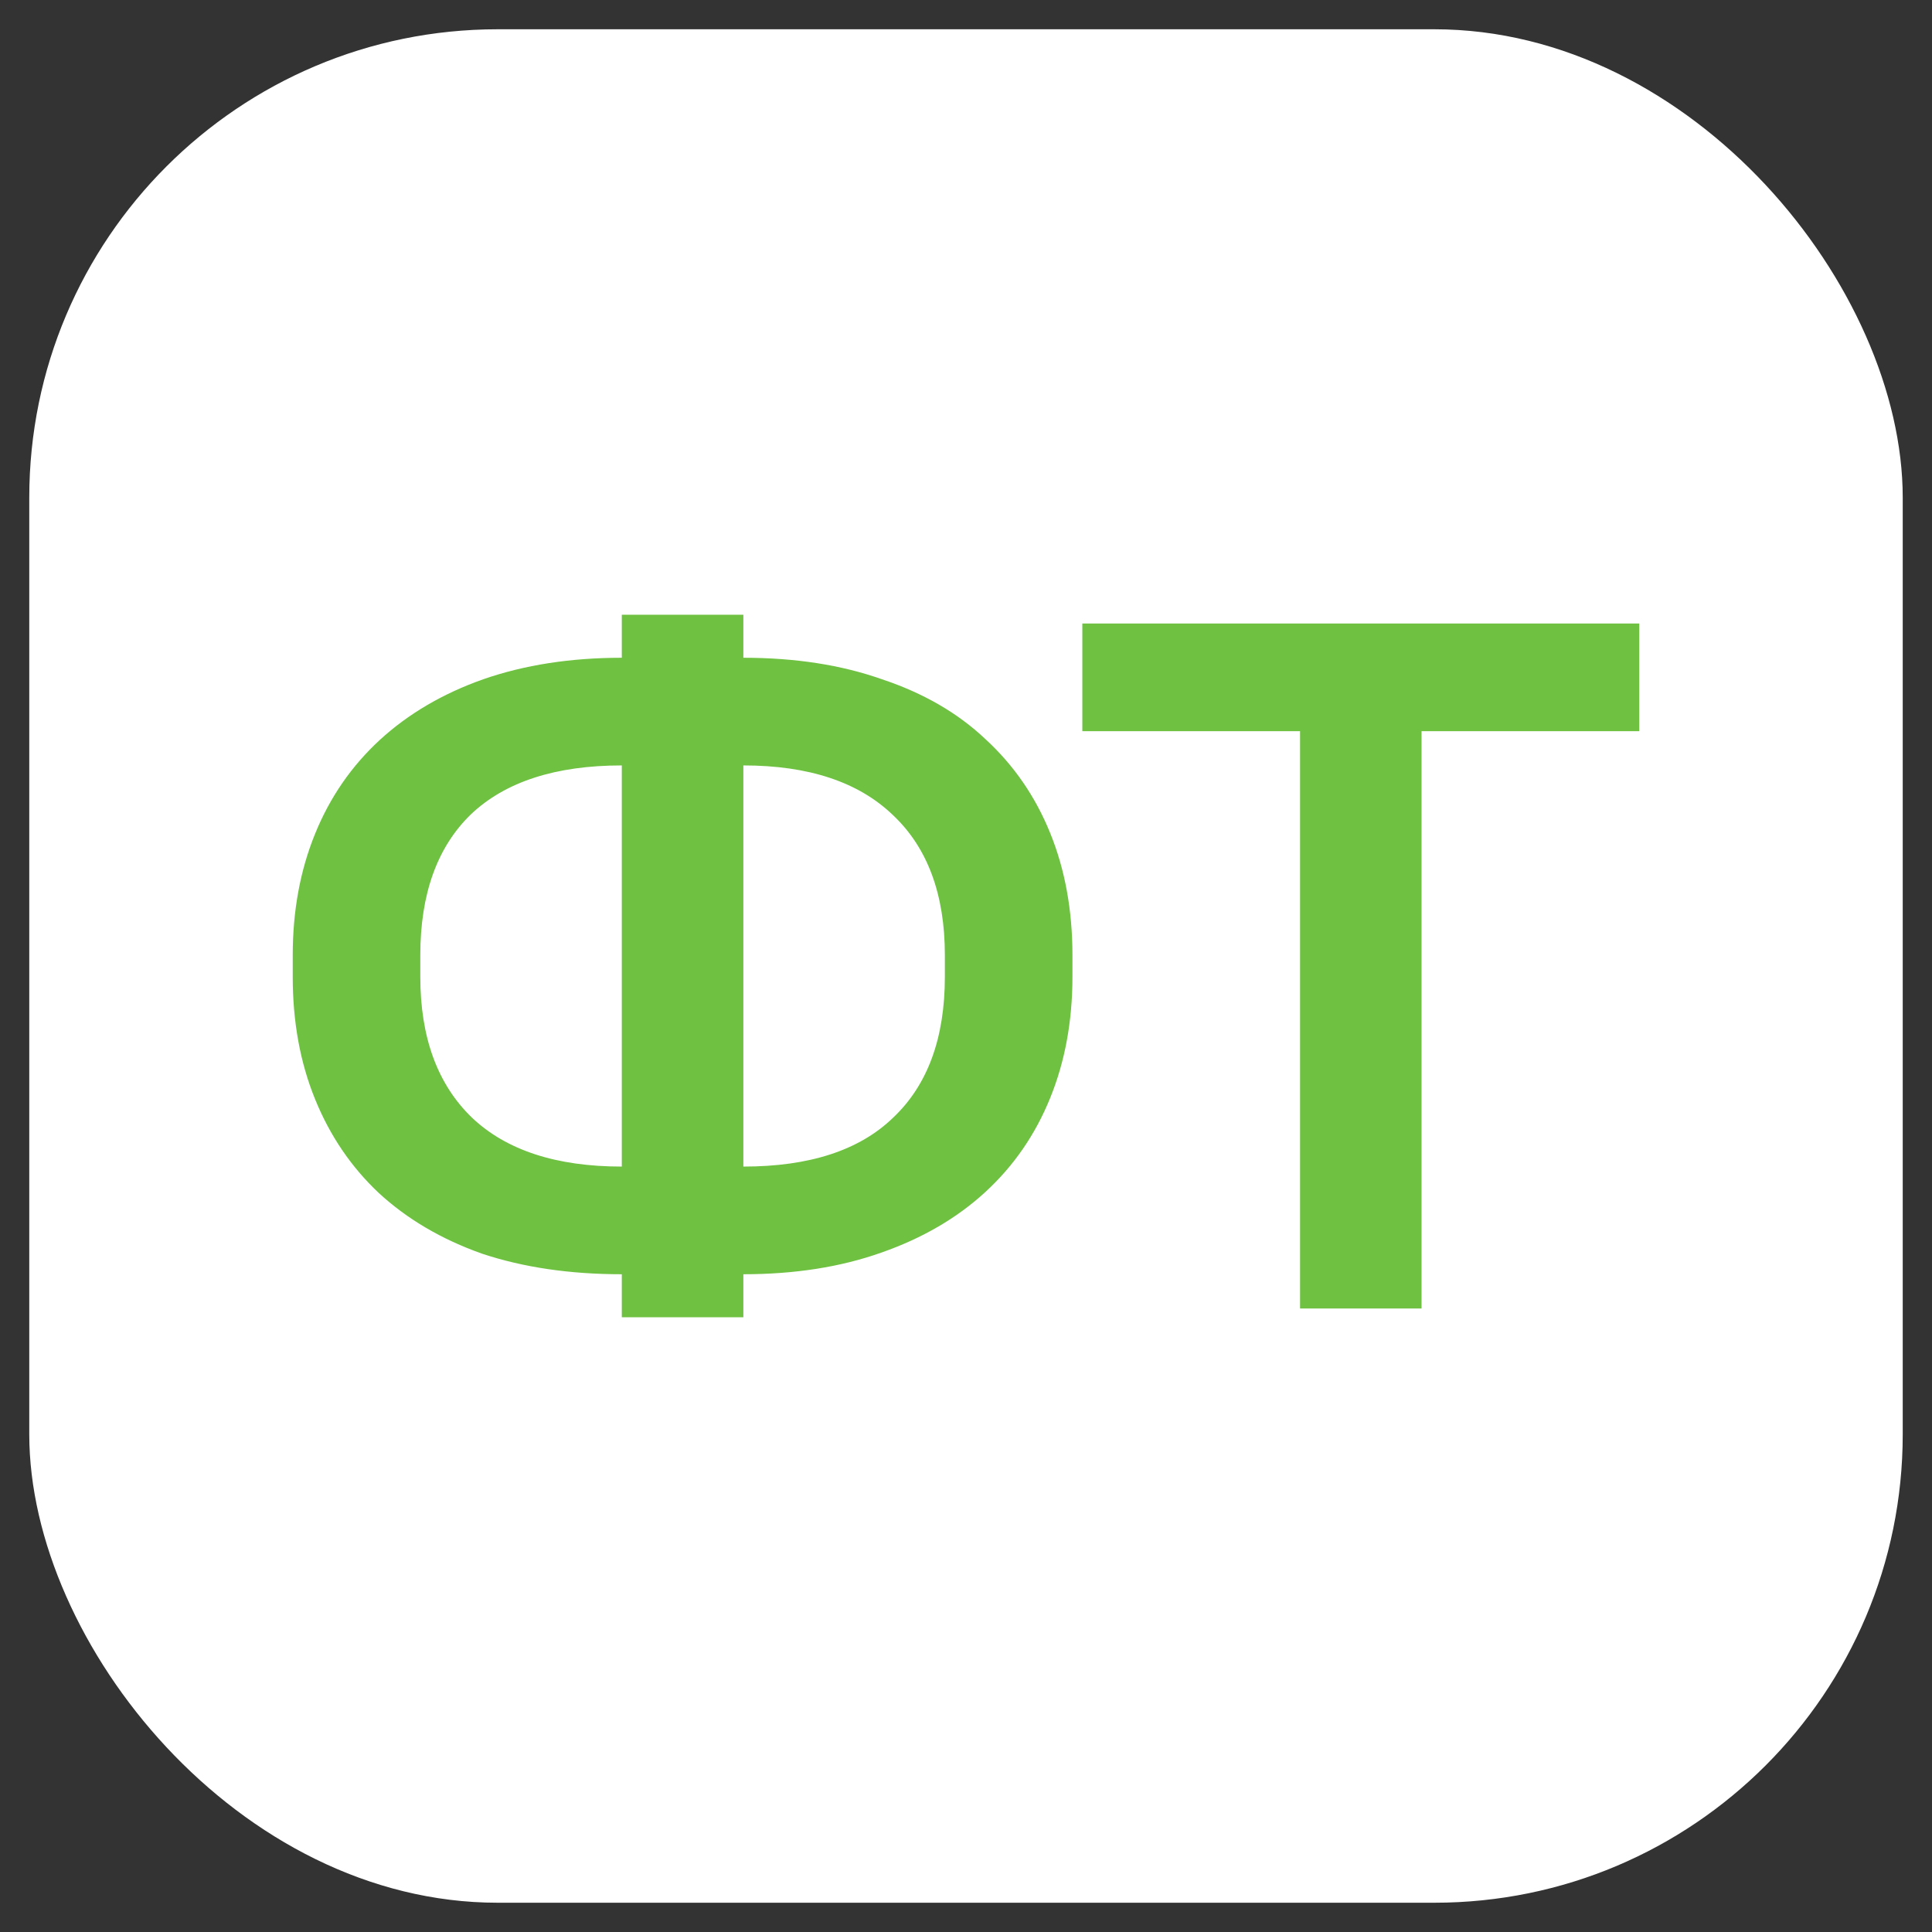
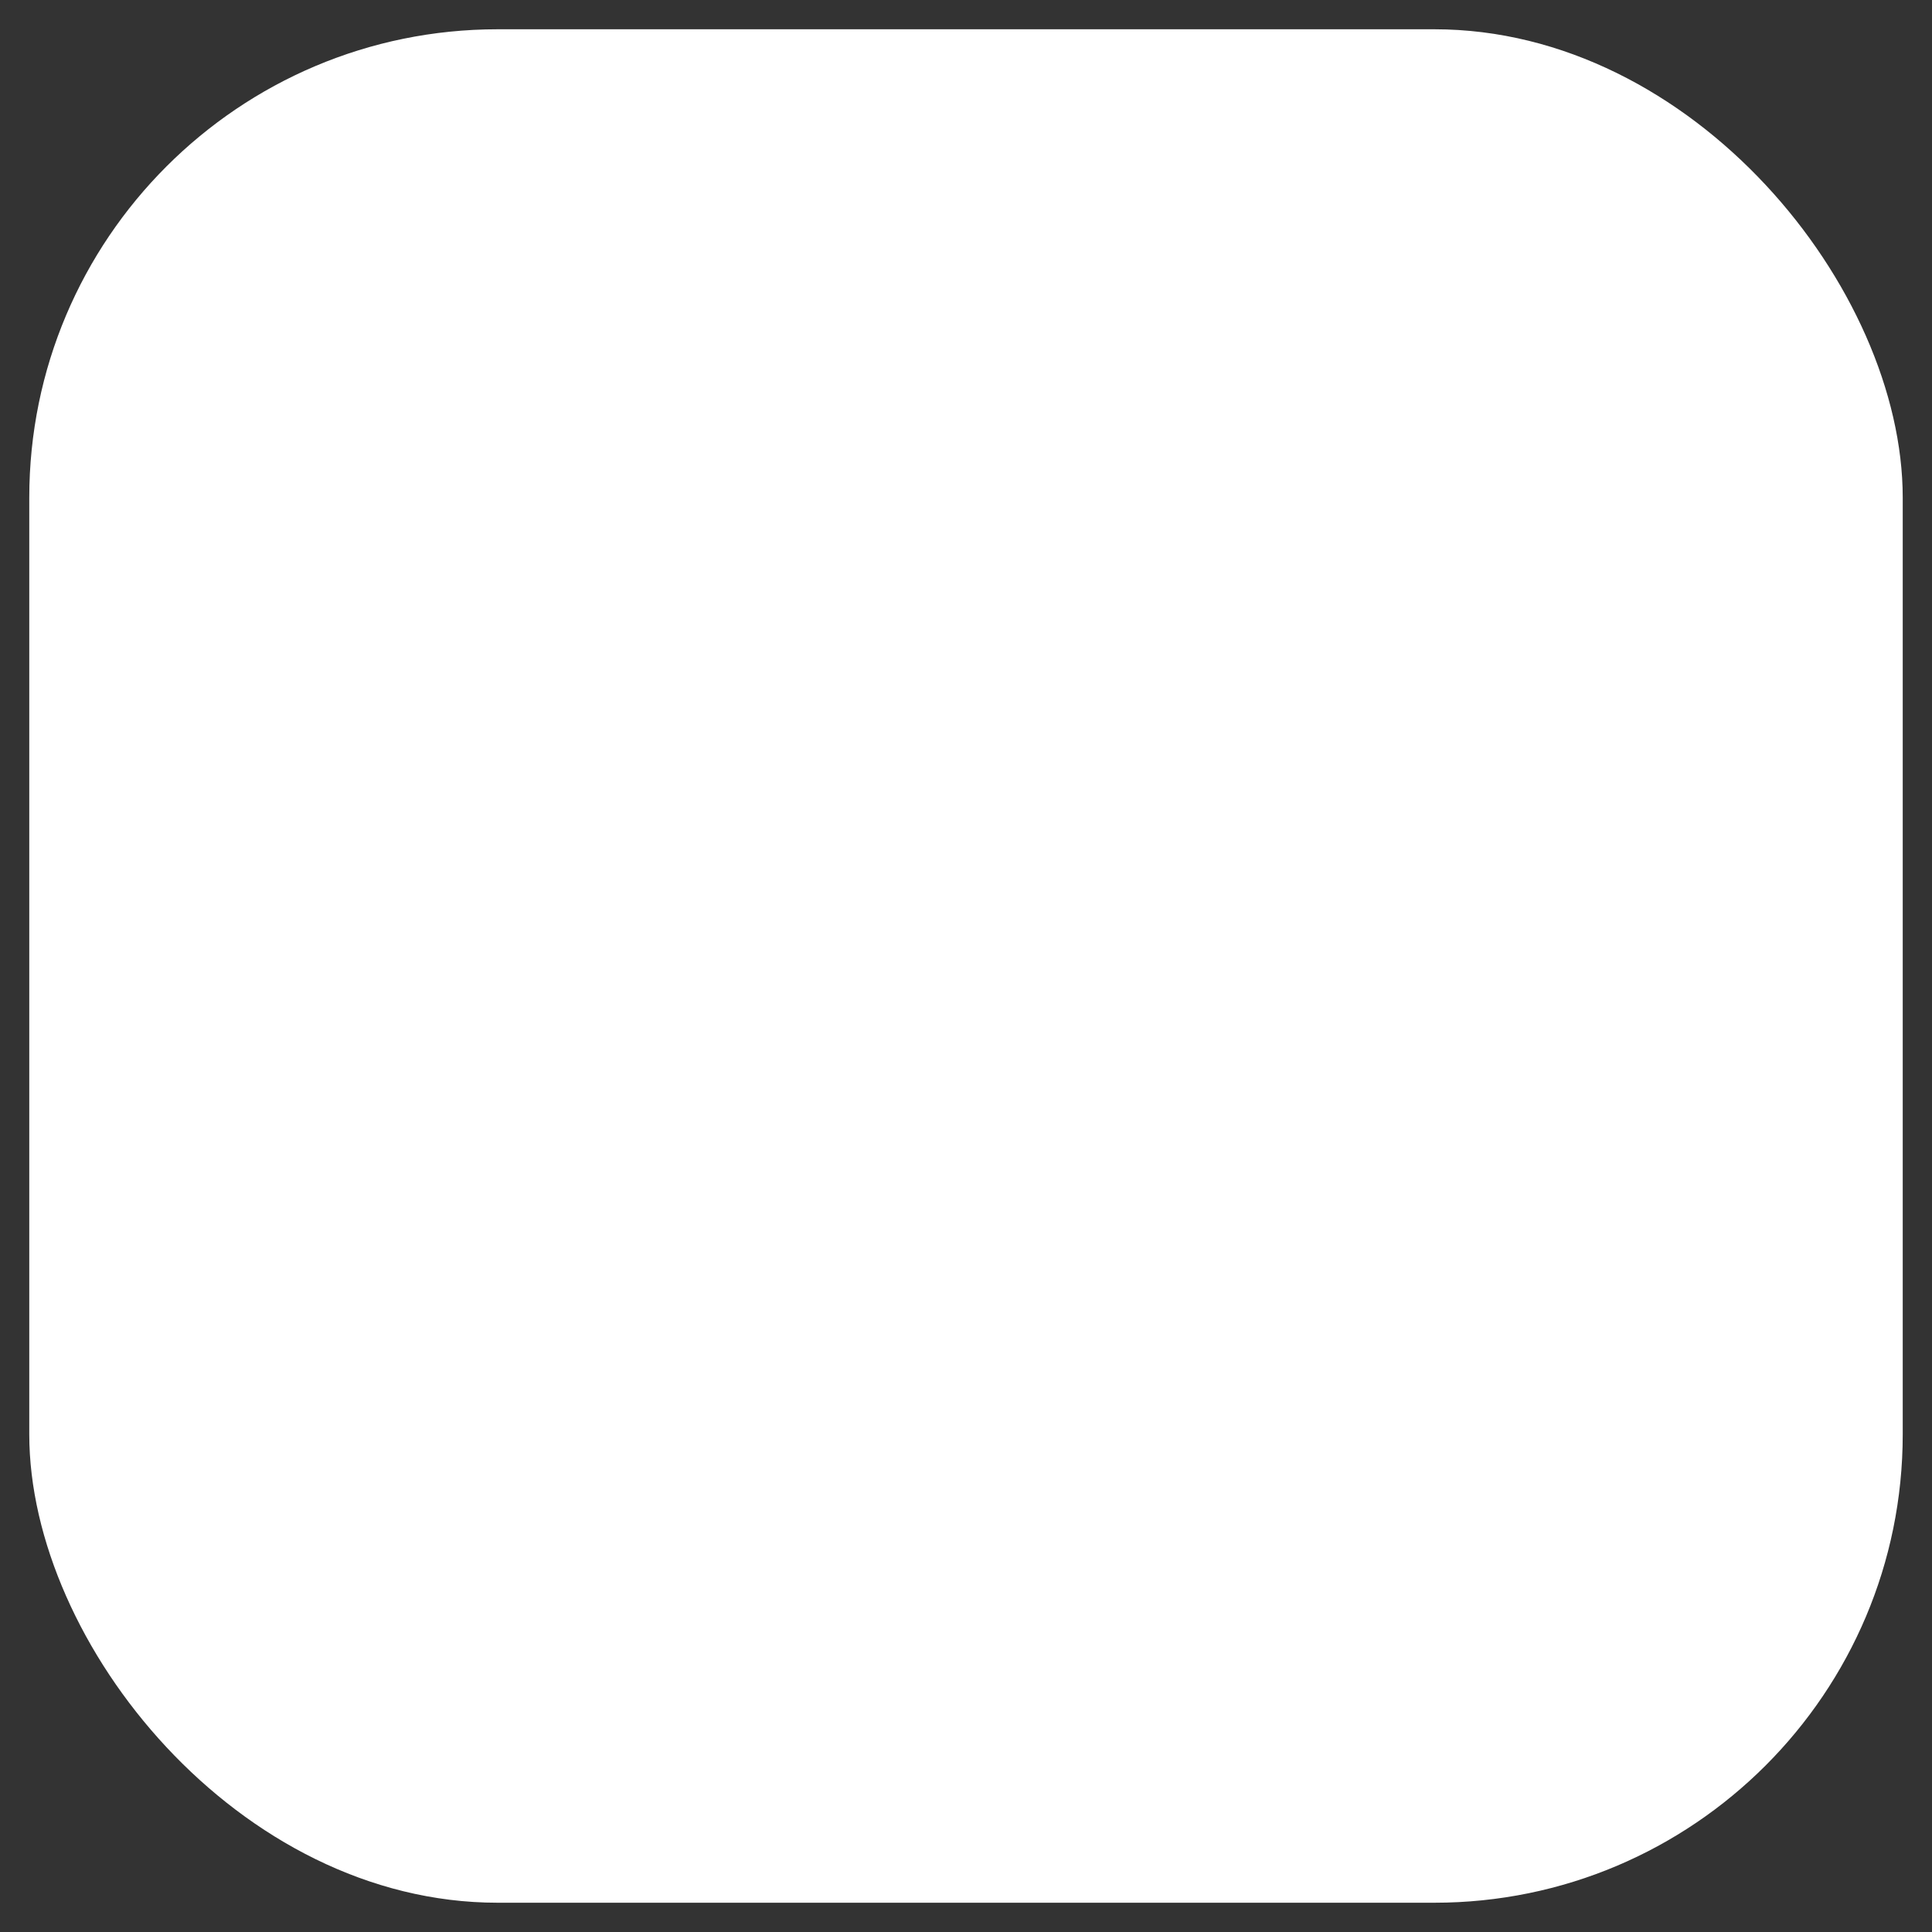
<svg xmlns="http://www.w3.org/2000/svg" width="33" height="33" viewBox="0 0 33 33" fill="none">
  <rect x="0" y="0" width="33" height="33" fill="#333333" stroke="none" />
  <rect x="0.5" y="0.5" width="32" height="32" rx="8" fill="white" />
-   <path d="M10.621 21.765C9.733 21.765 8.938 21.648 8.234 21.414C7.542 21.169 6.954 20.823 6.47 20.377C5.997 19.932 5.634 19.397 5.381 18.773C5.127 18.149 5 17.453 5 16.684V16.316C5 15.559 5.127 14.868 5.381 14.244C5.634 13.62 6.003 13.085 6.487 12.639C6.972 12.194 7.56 11.848 8.252 11.603C8.955 11.358 9.745 11.235 10.621 11.235V10.5H12.697V11.235C13.585 11.235 14.374 11.358 15.066 11.603C15.77 11.837 16.358 12.177 16.83 12.623C17.315 13.068 17.684 13.603 17.937 14.227C18.191 14.851 18.318 15.547 18.318 16.316V16.684C18.318 17.442 18.191 18.132 17.937 18.756C17.684 19.38 17.315 19.915 16.83 20.361C16.346 20.806 15.752 21.152 15.049 21.397C14.357 21.642 13.573 21.765 12.697 21.765V22.5H10.621V21.765ZM16.139 16.316C16.139 15.28 15.845 14.483 15.256 13.926C14.668 13.358 13.815 13.074 12.697 13.074V19.926C13.827 19.926 14.68 19.648 15.256 19.09C15.845 18.533 16.139 17.731 16.139 16.684V16.316ZM7.179 16.684C7.179 17.72 7.473 18.522 8.061 19.09C8.649 19.648 9.503 19.926 10.621 19.926V13.074C9.491 13.074 8.632 13.352 8.044 13.909C7.468 14.467 7.179 15.269 7.179 16.316V16.684Z" fill="#6EC141" />
-   <path d="M22.206 12.489H18.487V10.65H28V12.489H24.281V22.35H22.206V12.489Z" fill="#6EC141" />
</svg>